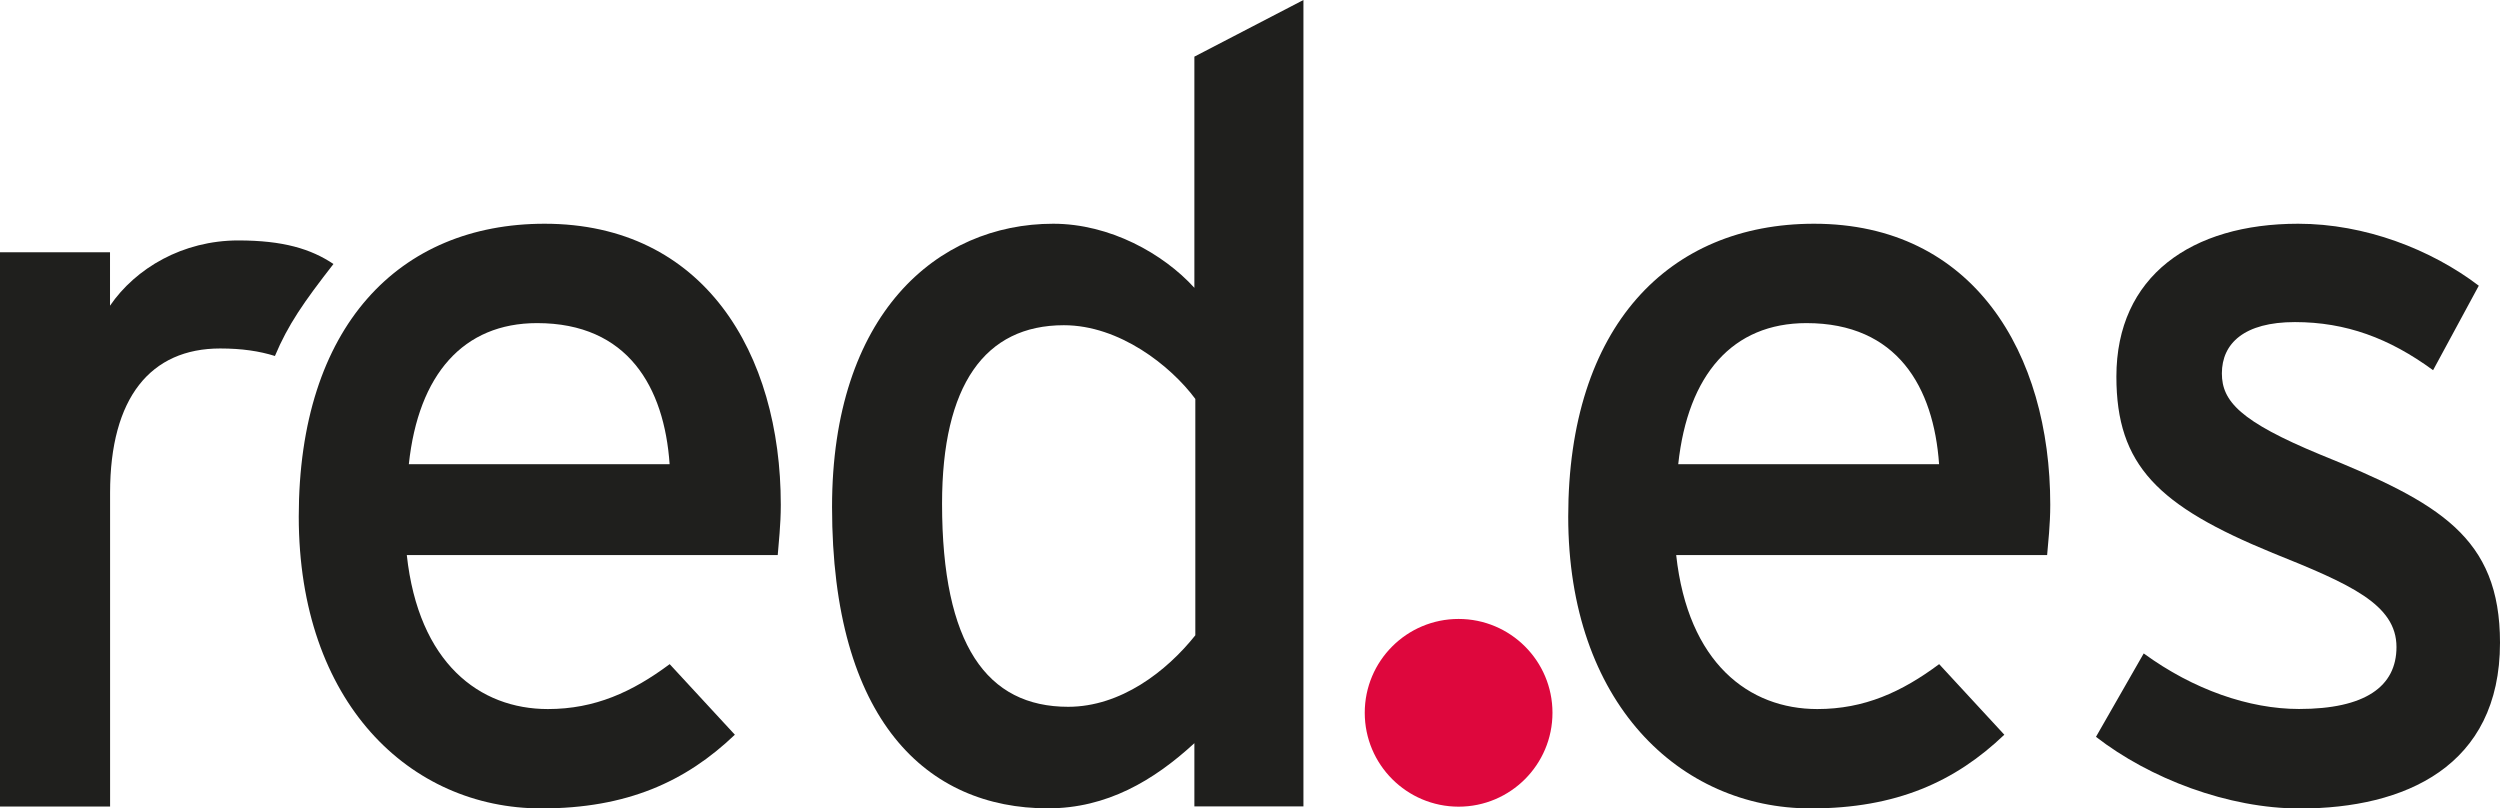
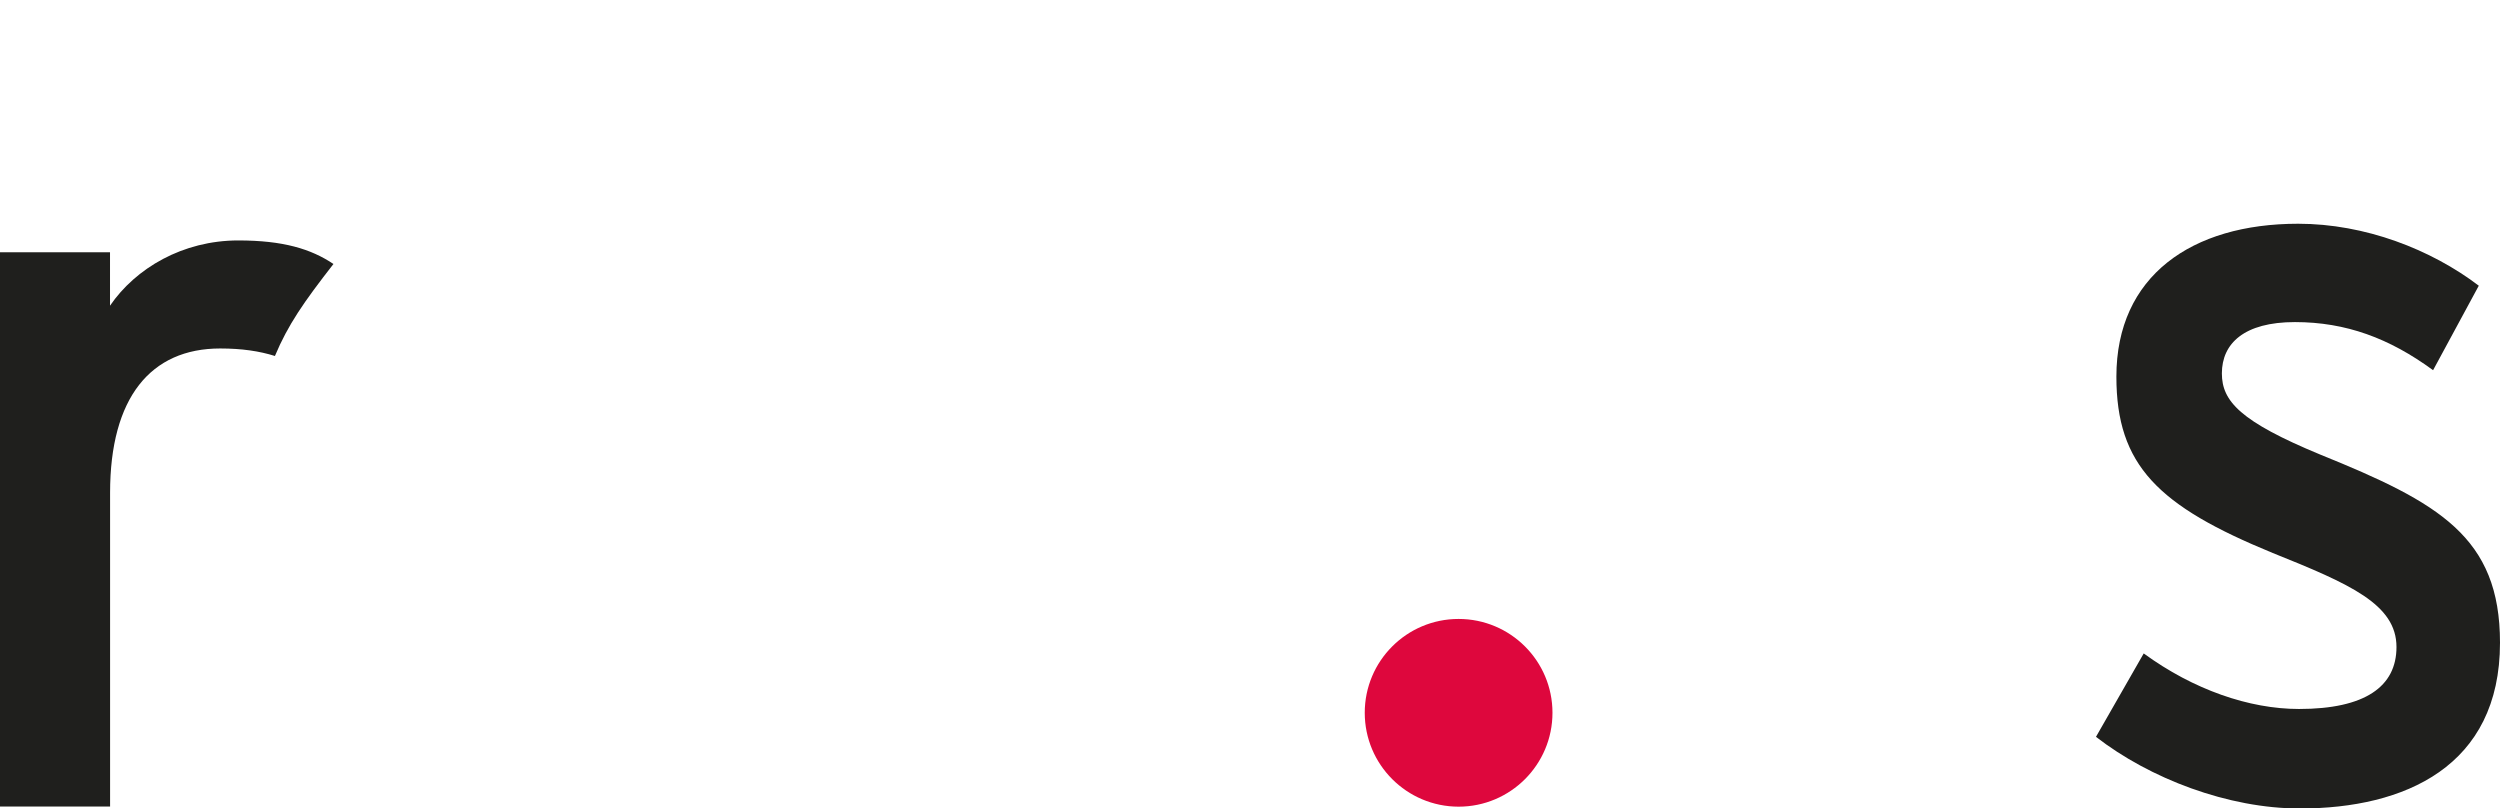
<svg xmlns="http://www.w3.org/2000/svg" id="Capa_1" x="0px" y="0px" viewBox="0 0 342.92 110.89" style="enable-background:new 0 0 342.92 110.89;" xml:space="preserve">
  <style type="text/css"> .st0{fill-rule:evenodd;clip-rule:evenodd;fill:#1F1F1D;} .st1{fill-rule:evenodd;clip-rule:evenodd;fill:#DE073D;}</style>
  <g>
    <path class="st0" d="M45.74,36.21c-3.08-2.06-6.89-3.23-13.05-3.23c-7.63,0-14.08,3.81-17.6,8.95V34.6H0v76.03h15.1V67.59 c0-13.05,5.57-19.79,15.1-19.79c2.98,0,5.38,0.36,7.51,1.03C39.51,44.54,41.66,41.45,45.74,36.21" />
-     <path class="st0" d="M91.85,63.67H56.08c1.31-12.32,7.48-19.35,17.59-19.35C86.14,44.32,91.12,53.12,91.85,63.67 M107.1,69.24 c0-20.82-10.56-38.55-32.4-38.55c-19.94,0-33.72,14.07-33.72,40.17c0,25.51,15.25,40.03,33.28,40.03c11.73,0,19.8-3.67,26.54-10.11 l-8.94-9.68c-5.13,3.82-10.26,6.16-16.71,6.16c-9.38,0-17.74-6.31-19.35-21.12h50.88C106.8,74.52,107.1,72.03,107.1,69.24" />
-     <path class="st0" d="M163.97,87.13c-3.96,4.98-10.26,9.82-17.45,9.82c-11.14,0-17.3-8.5-17.3-27.86c0-16.27,5.87-24.48,16.71-24.48 c7.63,0,14.66,5.57,18.03,10.11V87.13z M178.79,110.62V0l-14.96,7.77v31.71c-4.26-4.69-11.59-8.79-19.36-8.79 c-15.97,0-30.34,12.45-30.34,38.85c0,29.32,13.04,41.34,29.62,41.34c8.06,0,14.51-3.81,20.08-8.94v8.67H178.79z" />
-     <path class="st0" d="M265.98,63.67H230.2c1.32-12.32,7.48-19.35,17.59-19.35C260.26,44.32,265.24,53.12,265.98,63.67 M281.23,69.24 c0-20.82-10.56-38.55-32.4-38.55c-19.94,0-33.72,14.07-33.72,40.17c0,25.51,15.25,40.03,33.28,40.03c11.73,0,19.8-3.67,26.54-10.11 l-8.94-9.68c-5.13,3.82-10.26,6.16-16.71,6.16c-9.38,0-17.74-6.31-19.36-21.12h50.88C280.93,74.52,281.23,72.03,281.23,69.24" />
    <path class="st0" d="M342.92,88.16c0-14.51-8.36-19.21-24.64-25.8c-11-4.55-13.51-7.33-13.51-11.14c0-4.11,3.06-7.04,10.02-7.04 c6.97,0,12.95,2.2,18.95,6.6l6.27-11.59c-6.55-4.98-15.6-8.5-24.78-8.5c-14.62,0-24.93,7.18-24.93,20.97 c0,12.17,5.71,17.74,21.44,24.19c10.58,4.25,16.98,7.03,16.98,12.9c0,5.43-4.31,8.5-13.37,8.5c-6.82,0-14.48-2.64-21.3-7.62 l-6.55,11.44c7.38,5.72,18.1,9.83,27.99,9.83C329.82,110.89,342.92,105.17,342.92,88.16" />
    <path class="st1" d="M187.2,97.77c0-7.11,5.76-12.87,12.87-12.87c7.11,0,12.88,5.76,12.88,12.87c0,7.11-5.77,12.88-12.88,12.88 C192.96,110.64,187.2,104.88,187.2,97.77" />
  </g>
</svg>